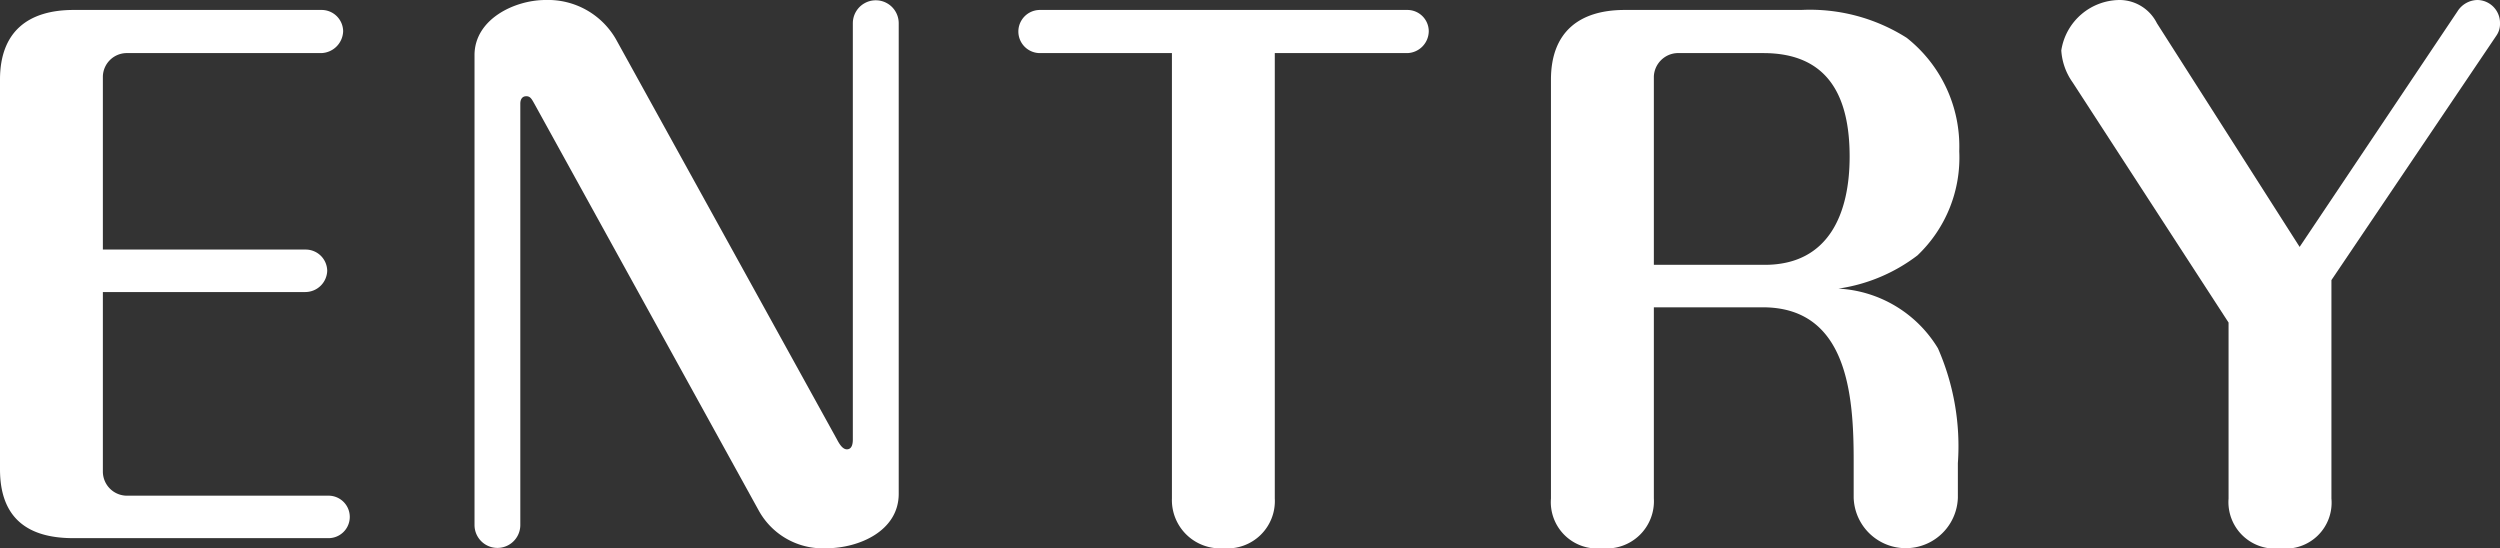
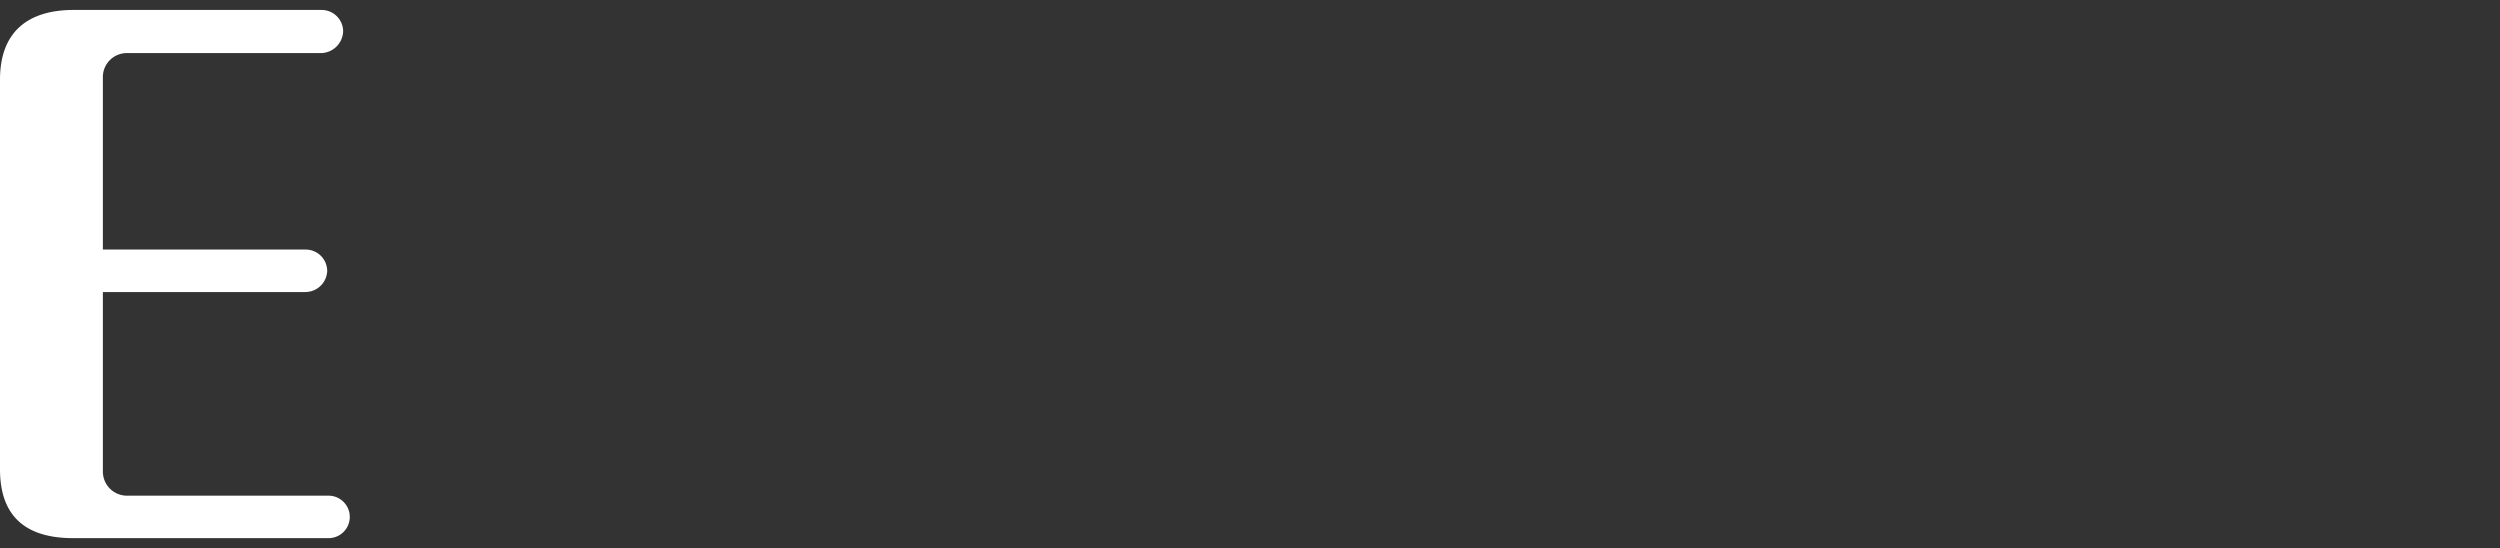
<svg xmlns="http://www.w3.org/2000/svg" width="90.407" height="19.826" viewBox="0 0 90.407 19.826">
  <rect x="0" y="0" width="90.407" height="19.826" fill="#333333" stroke="none" />
  <defs>
    <style>
      .cls-1 {
        fill: #fff;
      }
    </style>
  </defs>
  <g id="レイヤー_2" data-name="レイヤー 2">
    <g id="home">
      <g>
        <path class="cls-1" d="M11.041,9.025a.779.779,0,0,1,.792.768.794.794,0,0,1-.792.768H3.72v6.5a.872.872,0,0,0,.841.864h7.32a.768.768,0,1,1,0,1.536H2.664C.984,19.466,0,18.722,0,16.97V2.88C0,1.152,1.008.36,2.664.36h8.953a.779.779,0,0,1,.792.768.816.816,0,0,1-.792.792H4.561a.867.867,0,0,0-.841.84V9.025Z" />
-         <path class="cls-1" d="M32.5,17.858c0,1.344-1.439,1.968-2.616,1.968a2.64,2.64,0,0,1-2.448-1.368L19.32,3.744c-.095-.168-.144-.264-.288-.264-.168,0-.216.144-.216.264V18.986a.828.828,0,1,1-1.656,0V1.992C17.16.7,18.6,0,19.729,0a2.831,2.831,0,0,1,2.544,1.416l7.993,14.473c.1.193.215.36.359.36.192,0,.216-.216.216-.36V.84A.828.828,0,1,1,32.5.84Z" />
-         <path class="cls-1" d="M46.1,18.026a1.711,1.711,0,0,1-1.848,1.8,1.745,1.745,0,0,1-1.872-1.8V1.92H37.607a.78.78,0,1,1,0-1.56H50.9a.773.773,0,0,1,.768.768.8.8,0,0,1-.768.792H46.1Z" />
-         <path class="cls-1" d="M59.808,18.026a1.708,1.708,0,0,1-1.872,1.8,1.676,1.676,0,0,1-1.849-1.8V2.88c0-1.728,1.032-2.52,2.664-2.52h6.385a6.526,6.526,0,0,1,3.816,1.008,5.007,5.007,0,0,1,1.9,4.1,4.875,4.875,0,0,1-1.513,3.769,6.173,6.173,0,0,1-2.857,1.2,4.484,4.484,0,0,1,3.6,2.16,8.8,8.8,0,0,1,.72,4.153V18a1.885,1.885,0,0,1-3.768,0V16.657c0-2.352-.216-5.544-3.289-5.544H59.808Zm4.008-8.449c2.328,0,3.072-1.872,3.072-3.912,0-2.137-.744-3.745-3.12-3.745h-3.12a.884.884,0,0,0-.84.84V9.577Z" />
-         <path class="cls-1" d="M74.95,2.976a2.23,2.23,0,0,1-.408-1.152A2.15,2.15,0,0,1,76.679,0,1.516,1.516,0,0,1,78,.84l5.161,8.089L88.871.408A.869.869,0,0,1,89.592,0a.829.829,0,0,1,.815.84.733.733,0,0,1-.12.432l-5.976,8.857v7.9a1.662,1.662,0,0,1-1.848,1.8,1.683,1.683,0,0,1-1.872-1.8V11.665Z" />
      </g>
    </g>
  </g>
</svg>